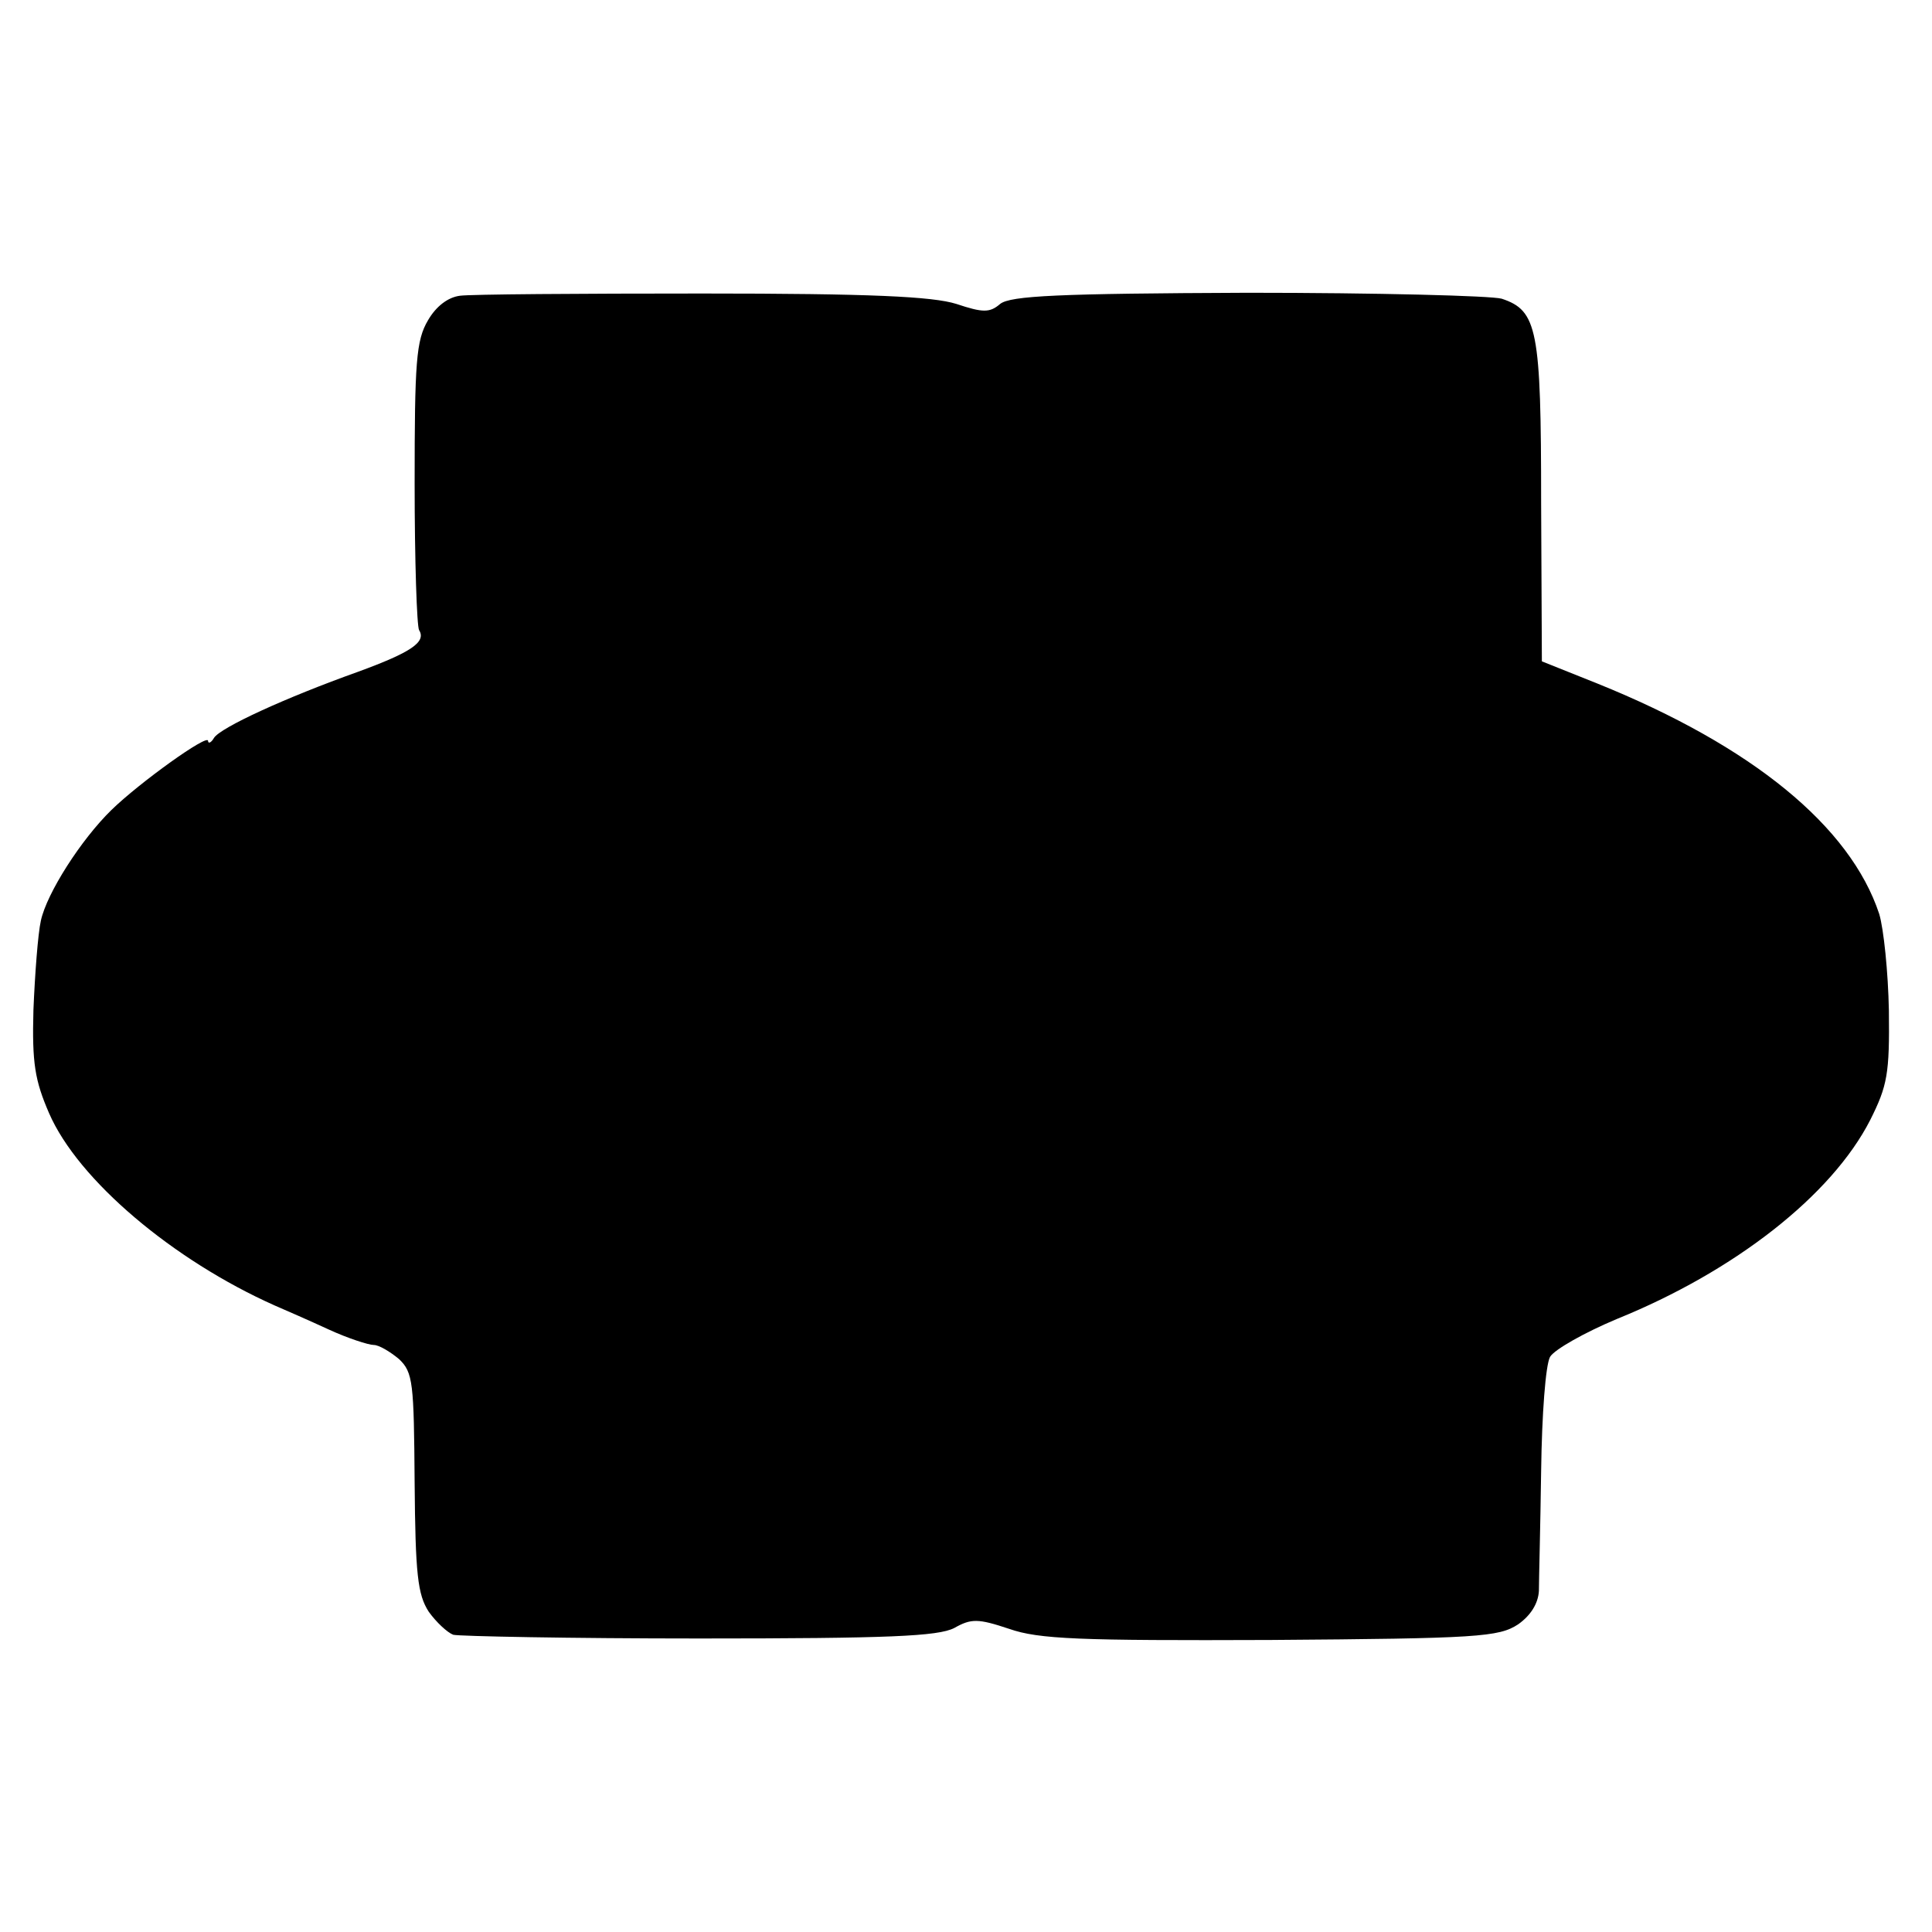
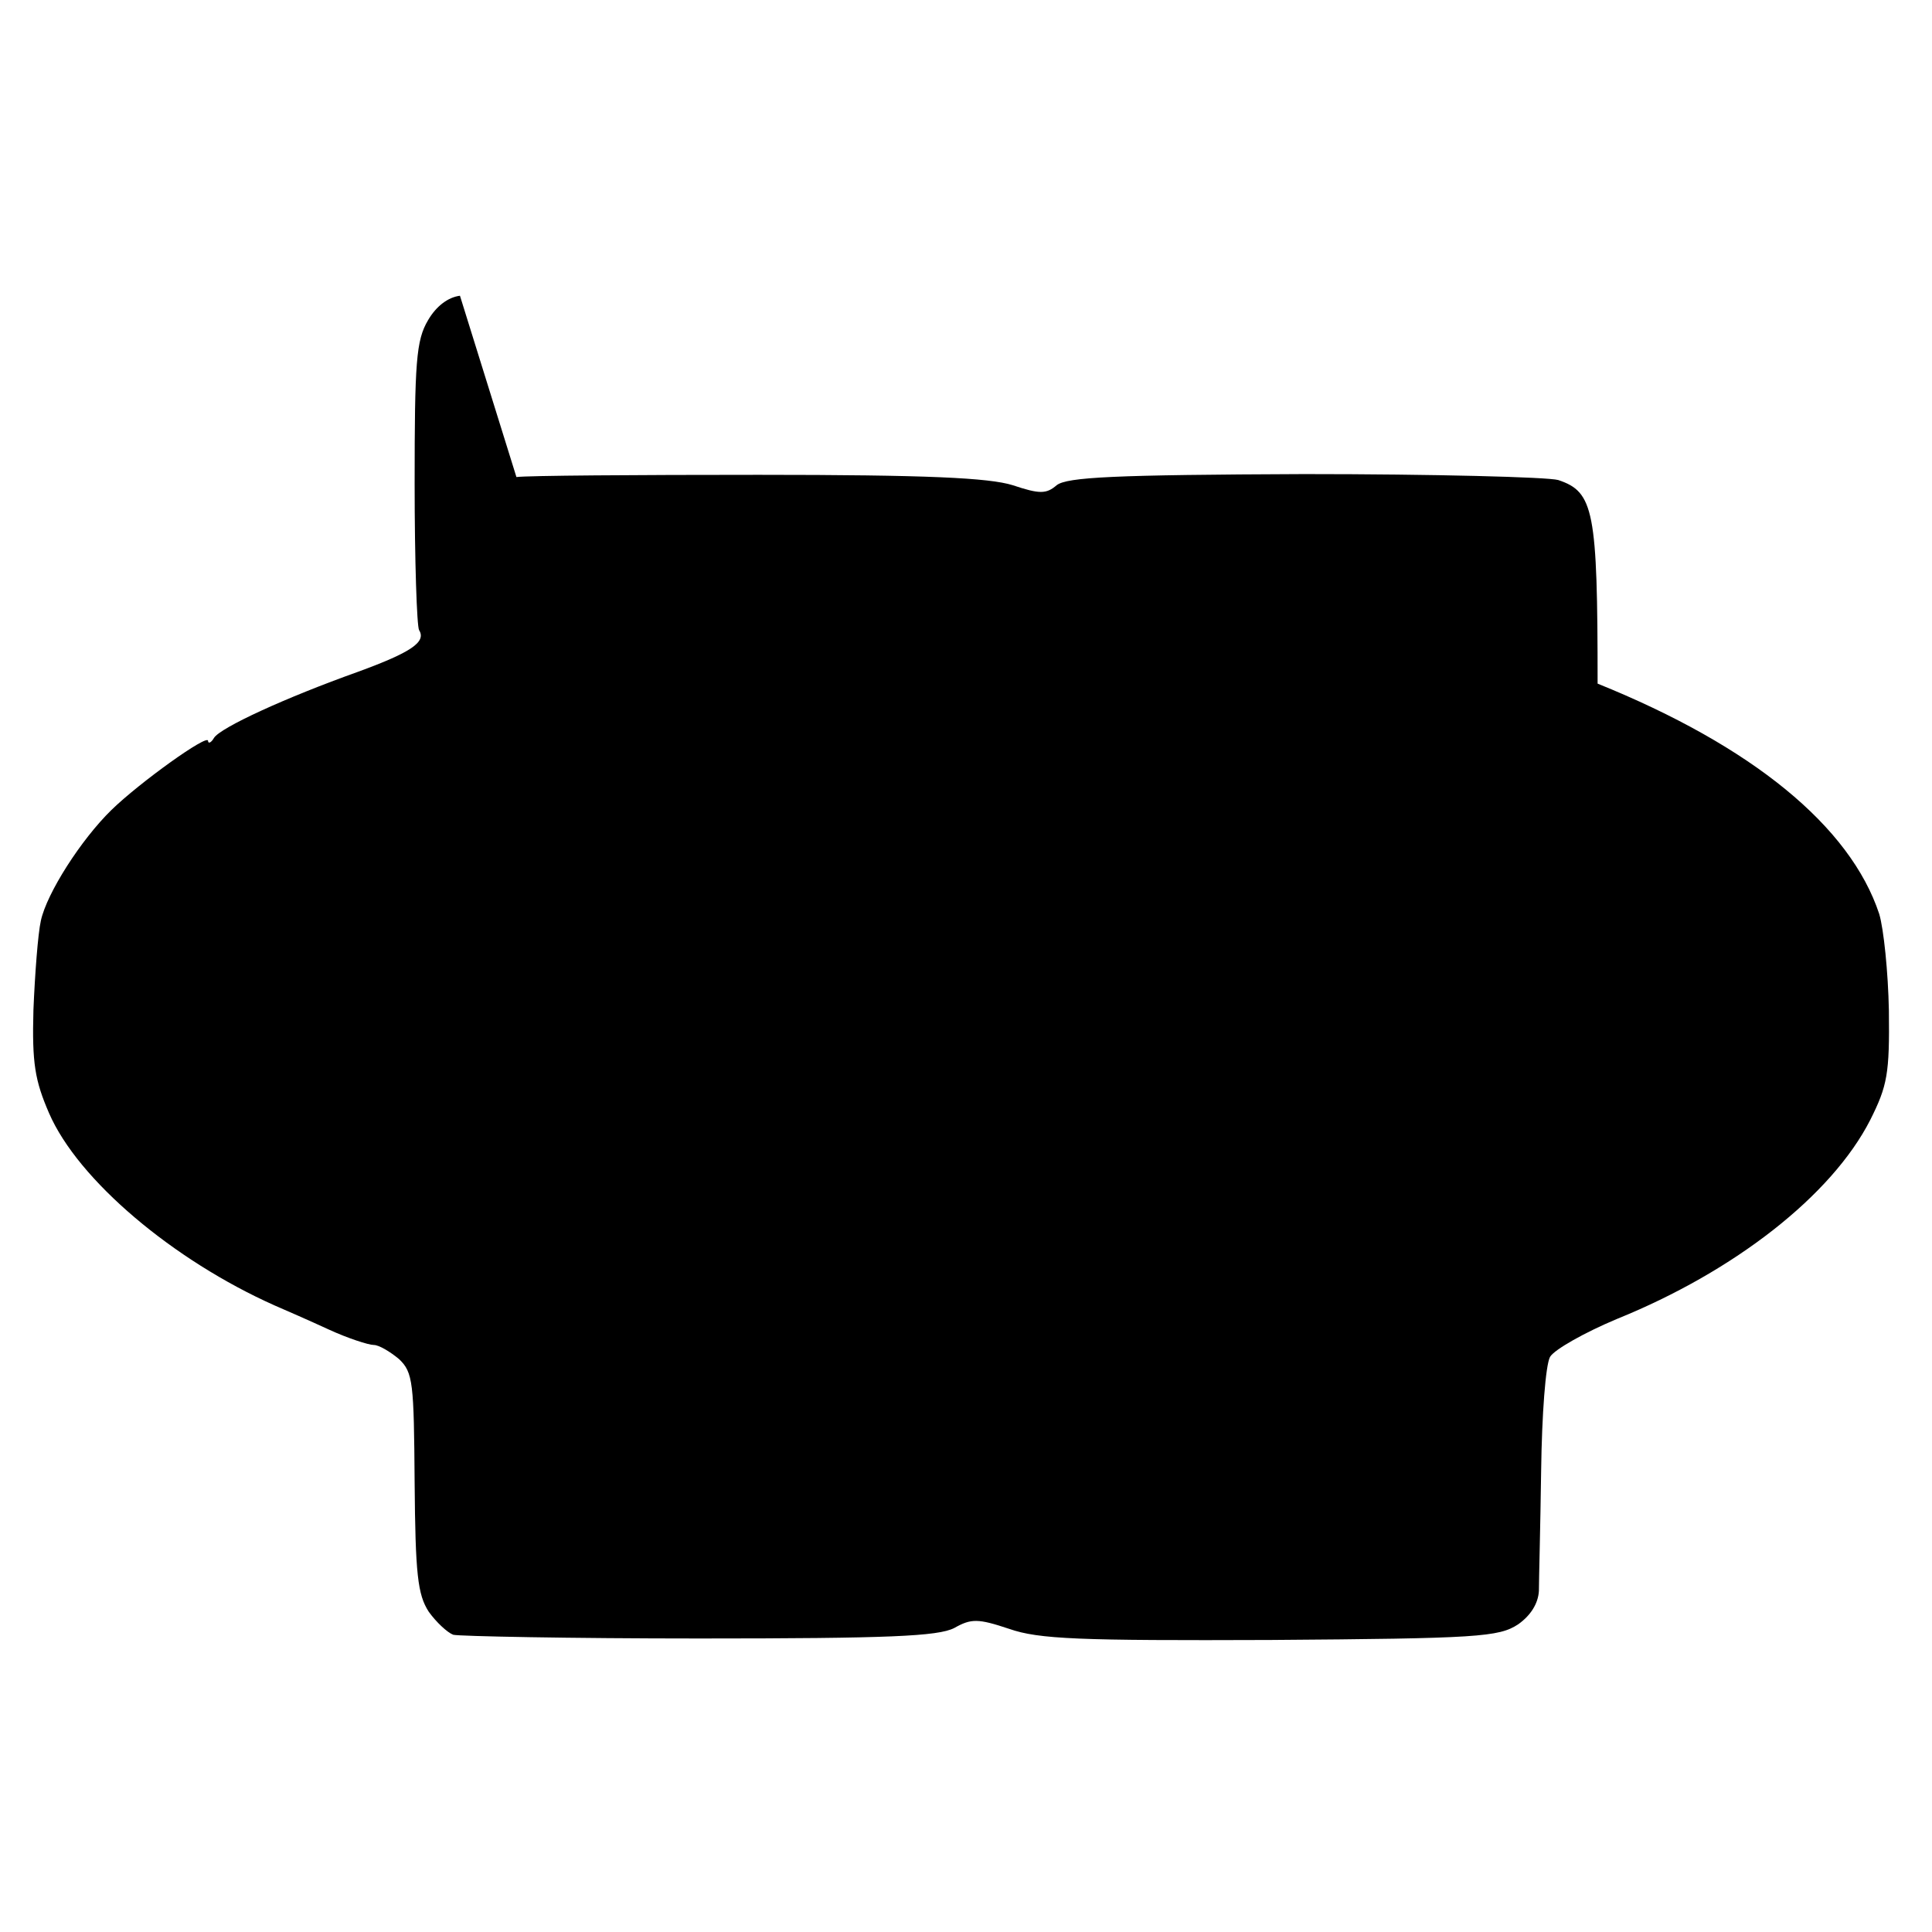
<svg xmlns="http://www.w3.org/2000/svg" version="1.0" width="260pt" height="260pt" viewBox="0 0 260 260" preserveAspectRatio="xMidYMid meet">
  <g transform="translate(0,260) scale(0.1,-0.1)" fill="#000000" stroke="none">
-     <path d="M619 2202 c-16 -2 -32 -14 -43 -33 -16 -27 -18 -56 -18 -220 0 -104 3 -192 6 -197 10 -16 -11 -30 -82 -56 -98 -35 -185 -75 -194 -89 -4 -7 -8 -8 -8 -4 0 10 -92 -56 -130 -93 -41 -40 -87 -112 -95 -149 -4 -18 -8 -72 -10 -120 -2 -72 2 -95 21 -139 39 -90 167 -198 304 -259 14 -6 46 -20 72 -32 26 -12 54 -21 61 -21 7 0 22 -9 34 -19 19 -18 20 -32 21 -166 1 -123 4 -151 19 -174 10 -14 25 -28 33 -31 8 -2 157 -5 331 -5 256 0 321 3 343 14 23 13 32 13 74 -1 40 -14 94 -16 352 -15 279 2 307 4 333 21 17 12 27 28 28 45 0 14 2 87 3 161 1 77 6 143 12 154 6 10 47 33 90 51 158 64 289 166 341 268 23 46 26 62 25 147 -1 52 -7 110 -13 130 -39 118 -171 226 -379 310 l-75 30 -1 214 c0 233 -5 258 -53 274 -14 4 -168 8 -342 8 -255 -1 -319 -4 -333 -15 -14 -12 -23 -12 -59 0 -32 10 -115 14 -342 14 -165 0 -312 -1 -326 -3z" />
+     <path d="M619 2202 c-16 -2 -32 -14 -43 -33 -16 -27 -18 -56 -18 -220 0 -104 3 -192 6 -197 10 -16 -11 -30 -82 -56 -98 -35 -185 -75 -194 -89 -4 -7 -8 -8 -8 -4 0 10 -92 -56 -130 -93 -41 -40 -87 -112 -95 -149 -4 -18 -8 -72 -10 -120 -2 -72 2 -95 21 -139 39 -90 167 -198 304 -259 14 -6 46 -20 72 -32 26 -12 54 -21 61 -21 7 0 22 -9 34 -19 19 -18 20 -32 21 -166 1 -123 4 -151 19 -174 10 -14 25 -28 33 -31 8 -2 157 -5 331 -5 256 0 321 3 343 14 23 13 32 13 74 -1 40 -14 94 -16 352 -15 279 2 307 4 333 21 17 12 27 28 28 45 0 14 2 87 3 161 1 77 6 143 12 154 6 10 47 33 90 51 158 64 289 166 341 268 23 46 26 62 25 147 -1 52 -7 110 -13 130 -39 118 -171 226 -379 310 c0 233 -5 258 -53 274 -14 4 -168 8 -342 8 -255 -1 -319 -4 -333 -15 -14 -12 -23 -12 -59 0 -32 10 -115 14 -342 14 -165 0 -312 -1 -326 -3z" />
  </g>
</svg>